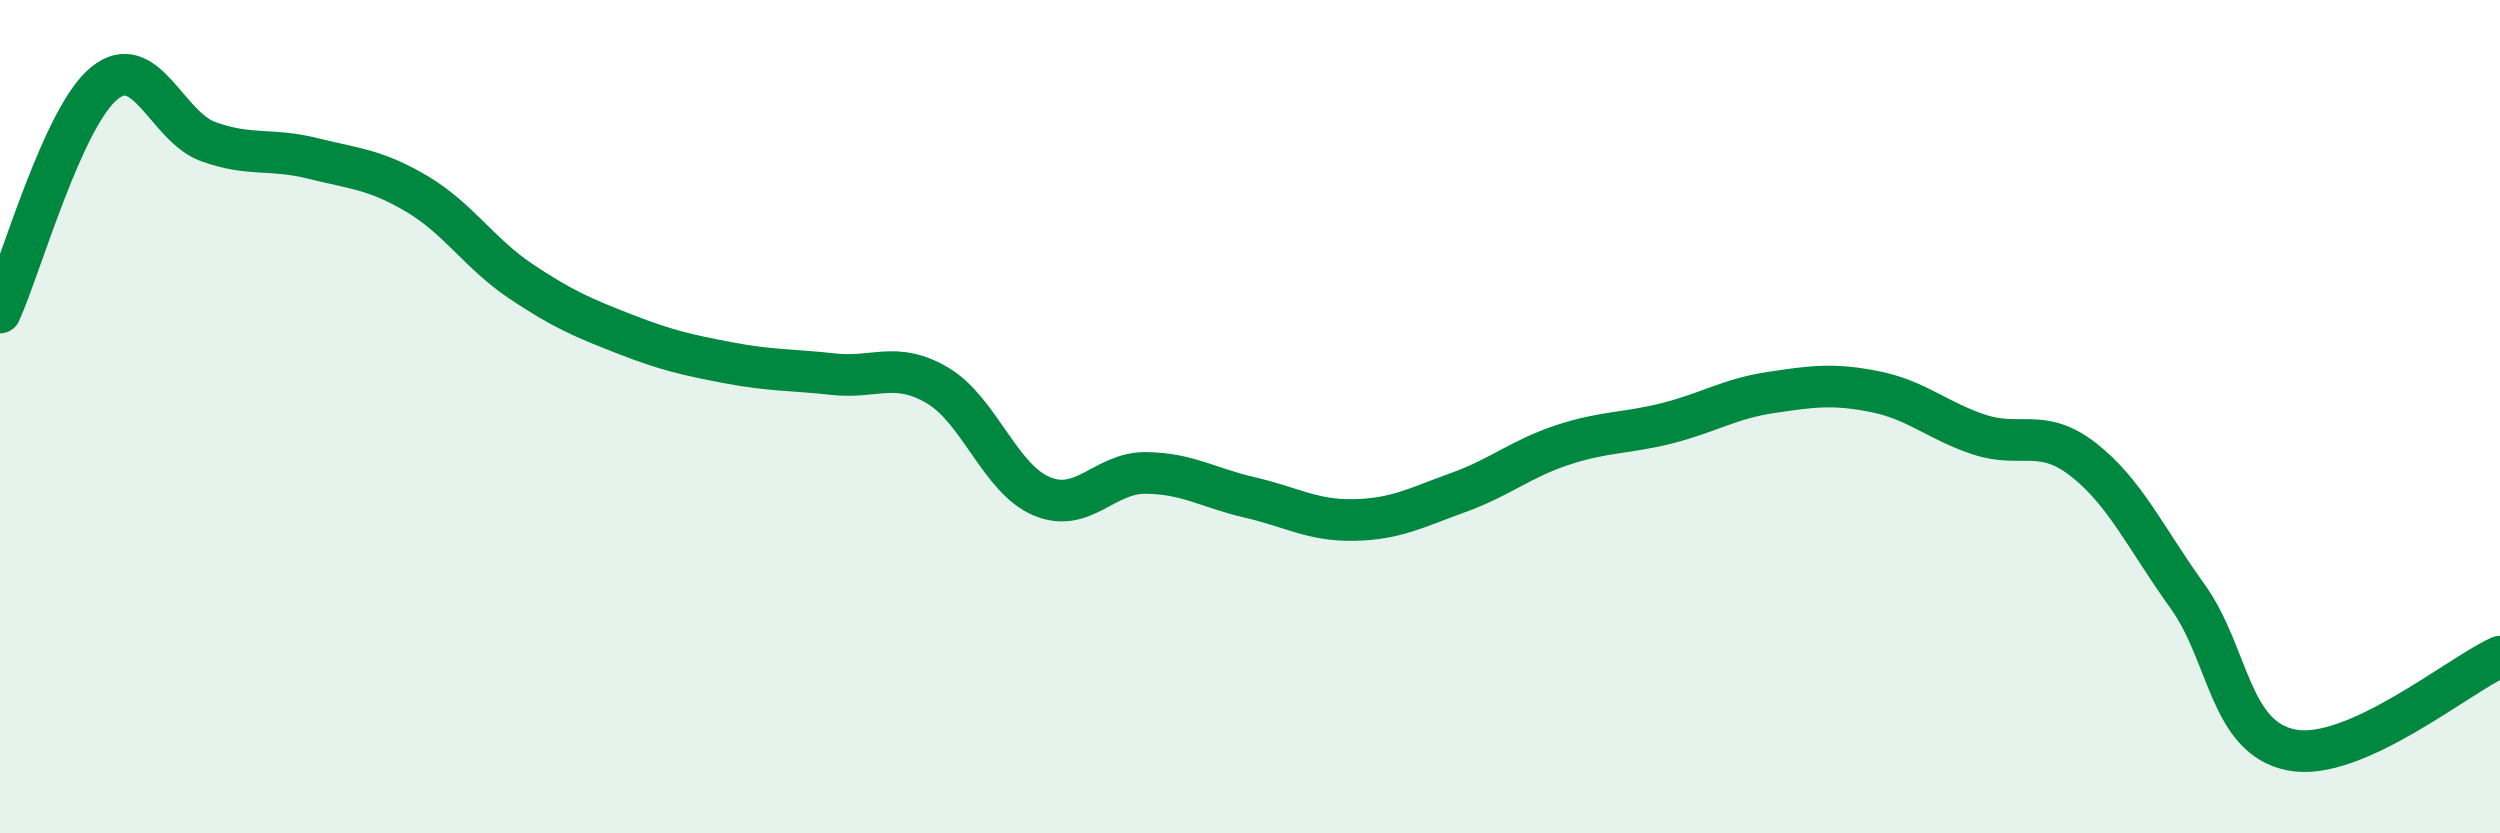
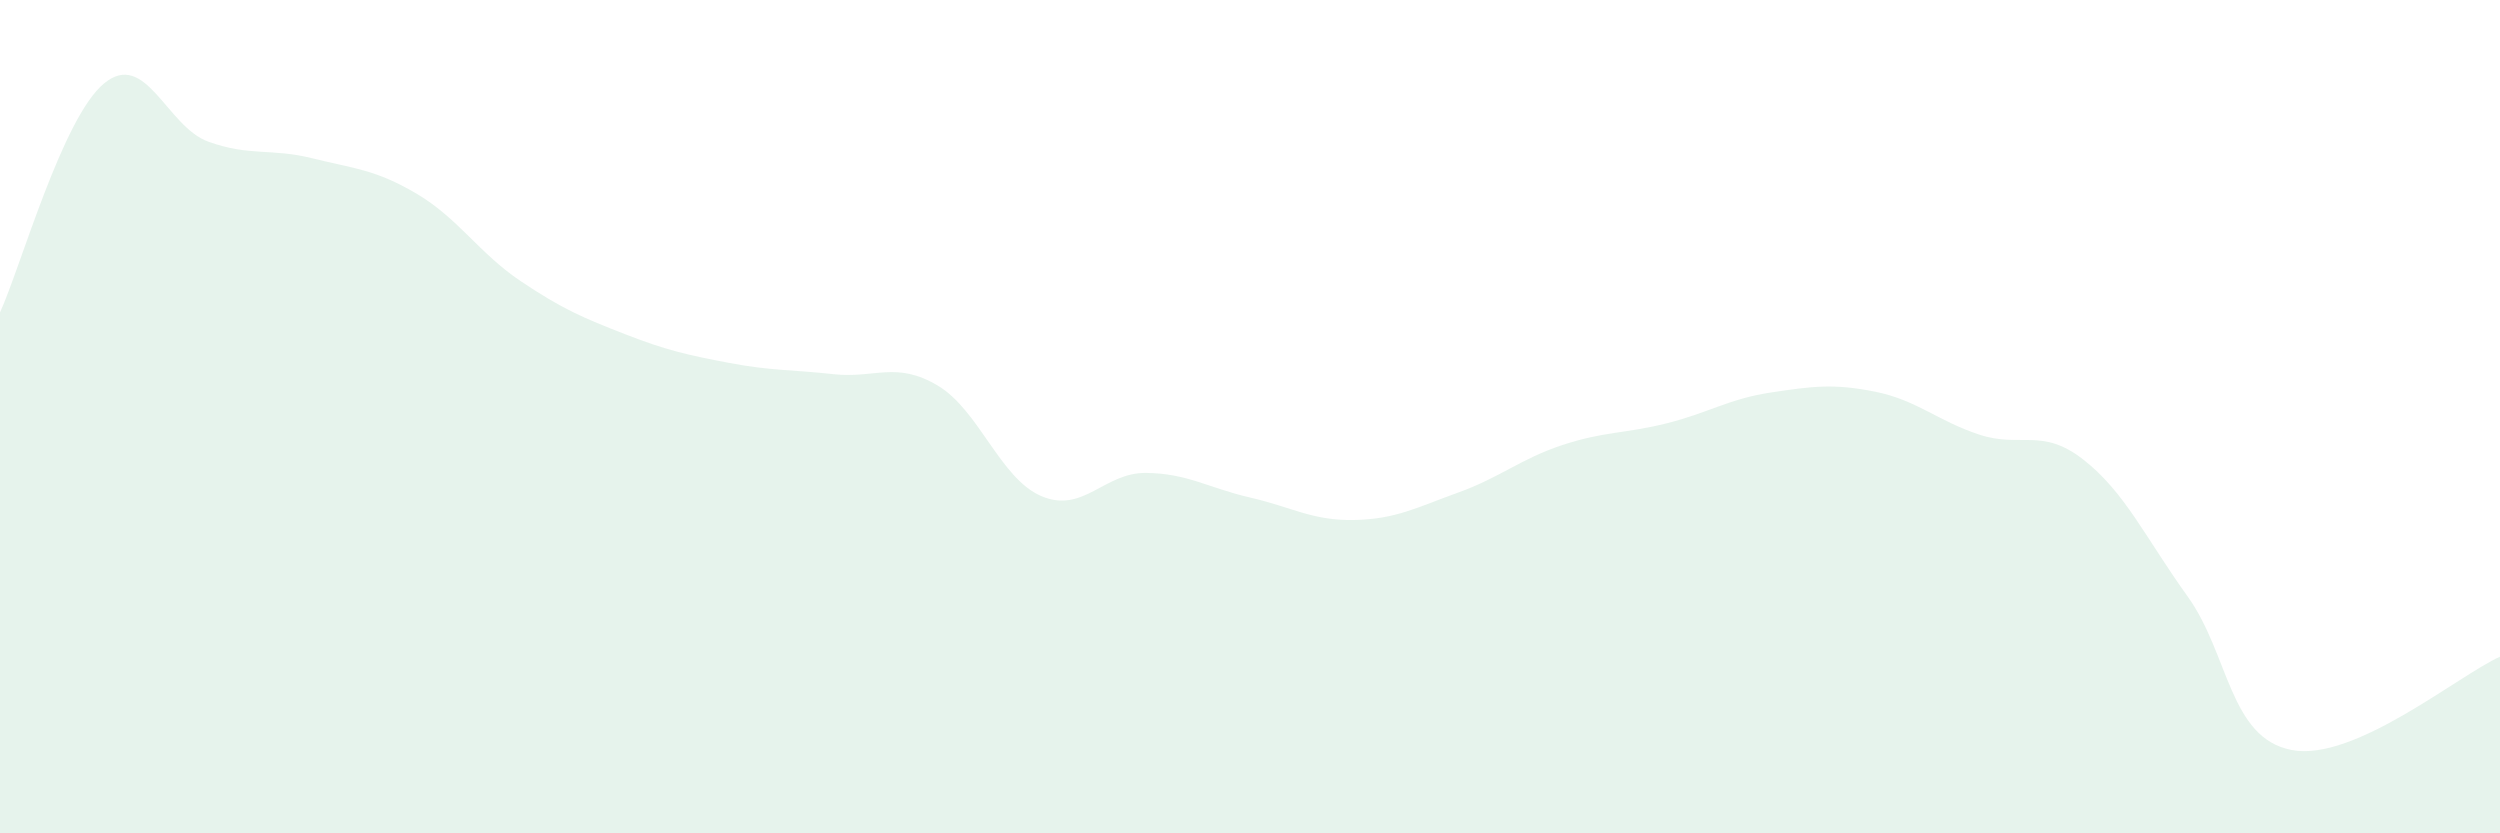
<svg xmlns="http://www.w3.org/2000/svg" width="60" height="20" viewBox="0 0 60 20">
  <path d="M 0,7.5 C 0.5,6.4 1.5,2.82 2.5,2 C 3.5,1.18 4,3.04 5,3.4 C 6,3.76 6.5,3.55 7.5,3.8 C 8.5,4.05 9,4.06 10,4.65 C 11,5.24 11.5,6.08 12.5,6.75 C 13.5,7.42 14,7.63 15,8.02 C 16,8.41 16.5,8.52 17.5,8.71 C 18.5,8.9 19,8.87 20,8.98 C 21,9.09 21.5,8.66 22.5,9.25 C 23.5,9.84 24,11.49 25,11.91 C 26,12.33 26.5,11.34 27.5,11.35 C 28.5,11.36 29,11.71 30,11.94 C 31,12.17 31.5,12.5 32.5,12.48 C 33.5,12.46 34,12.18 35,11.82 C 36,11.46 36.5,11.01 37.5,10.68 C 38.5,10.35 39,10.41 40,10.16 C 41,9.91 41.5,9.57 42.5,9.42 C 43.5,9.27 44,9.2 45,9.4 C 46,9.6 46.5,10.1 47.5,10.43 C 48.5,10.76 49,10.25 50,11.03 C 51,11.81 51.5,12.92 52.5,14.31 C 53.5,15.7 53.5,17.71 55,18 C 56.5,18.29 59,16.21 60,15.76L60 20L0 20Z" fill="#008740" opacity="0.1" stroke-linecap="round" stroke-linejoin="round" />
-   <path d="M 0,7.5 C 0.5,6.4 1.5,2.82 2.5,2 C 3.5,1.18 4,3.04 5,3.4 C 6,3.76 6.5,3.55 7.5,3.8 C 8.5,4.05 9,4.06 10,4.65 C 11,5.24 11.5,6.08 12.5,6.75 C 13.5,7.42 14,7.63 15,8.02 C 16,8.41 16.5,8.52 17.5,8.71 C 18.5,8.9 19,8.87 20,8.98 C 21,9.09 21.5,8.66 22.5,9.25 C 23.5,9.84 24,11.49 25,11.91 C 26,12.33 26.5,11.34 27.5,11.35 C 28.5,11.36 29,11.71 30,11.94 C 31,12.17 31.5,12.5 32.5,12.48 C 33.5,12.46 34,12.18 35,11.82 C 36,11.46 36.5,11.01 37.5,10.68 C 38.5,10.35 39,10.41 40,10.16 C 41,9.91 41.5,9.57 42.5,9.42 C 43.5,9.27 44,9.2 45,9.4 C 46,9.6 46.5,10.1 47.5,10.43 C 48.5,10.76 49,10.25 50,11.03 C 51,11.81 51.5,12.92 52.5,14.31 C 53.5,15.7 53.5,17.71 55,18 C 56.5,18.29 59,16.21 60,15.76" stroke="#008740" stroke-width="1" fill="none" stroke-linecap="round" stroke-linejoin="round" />
</svg>